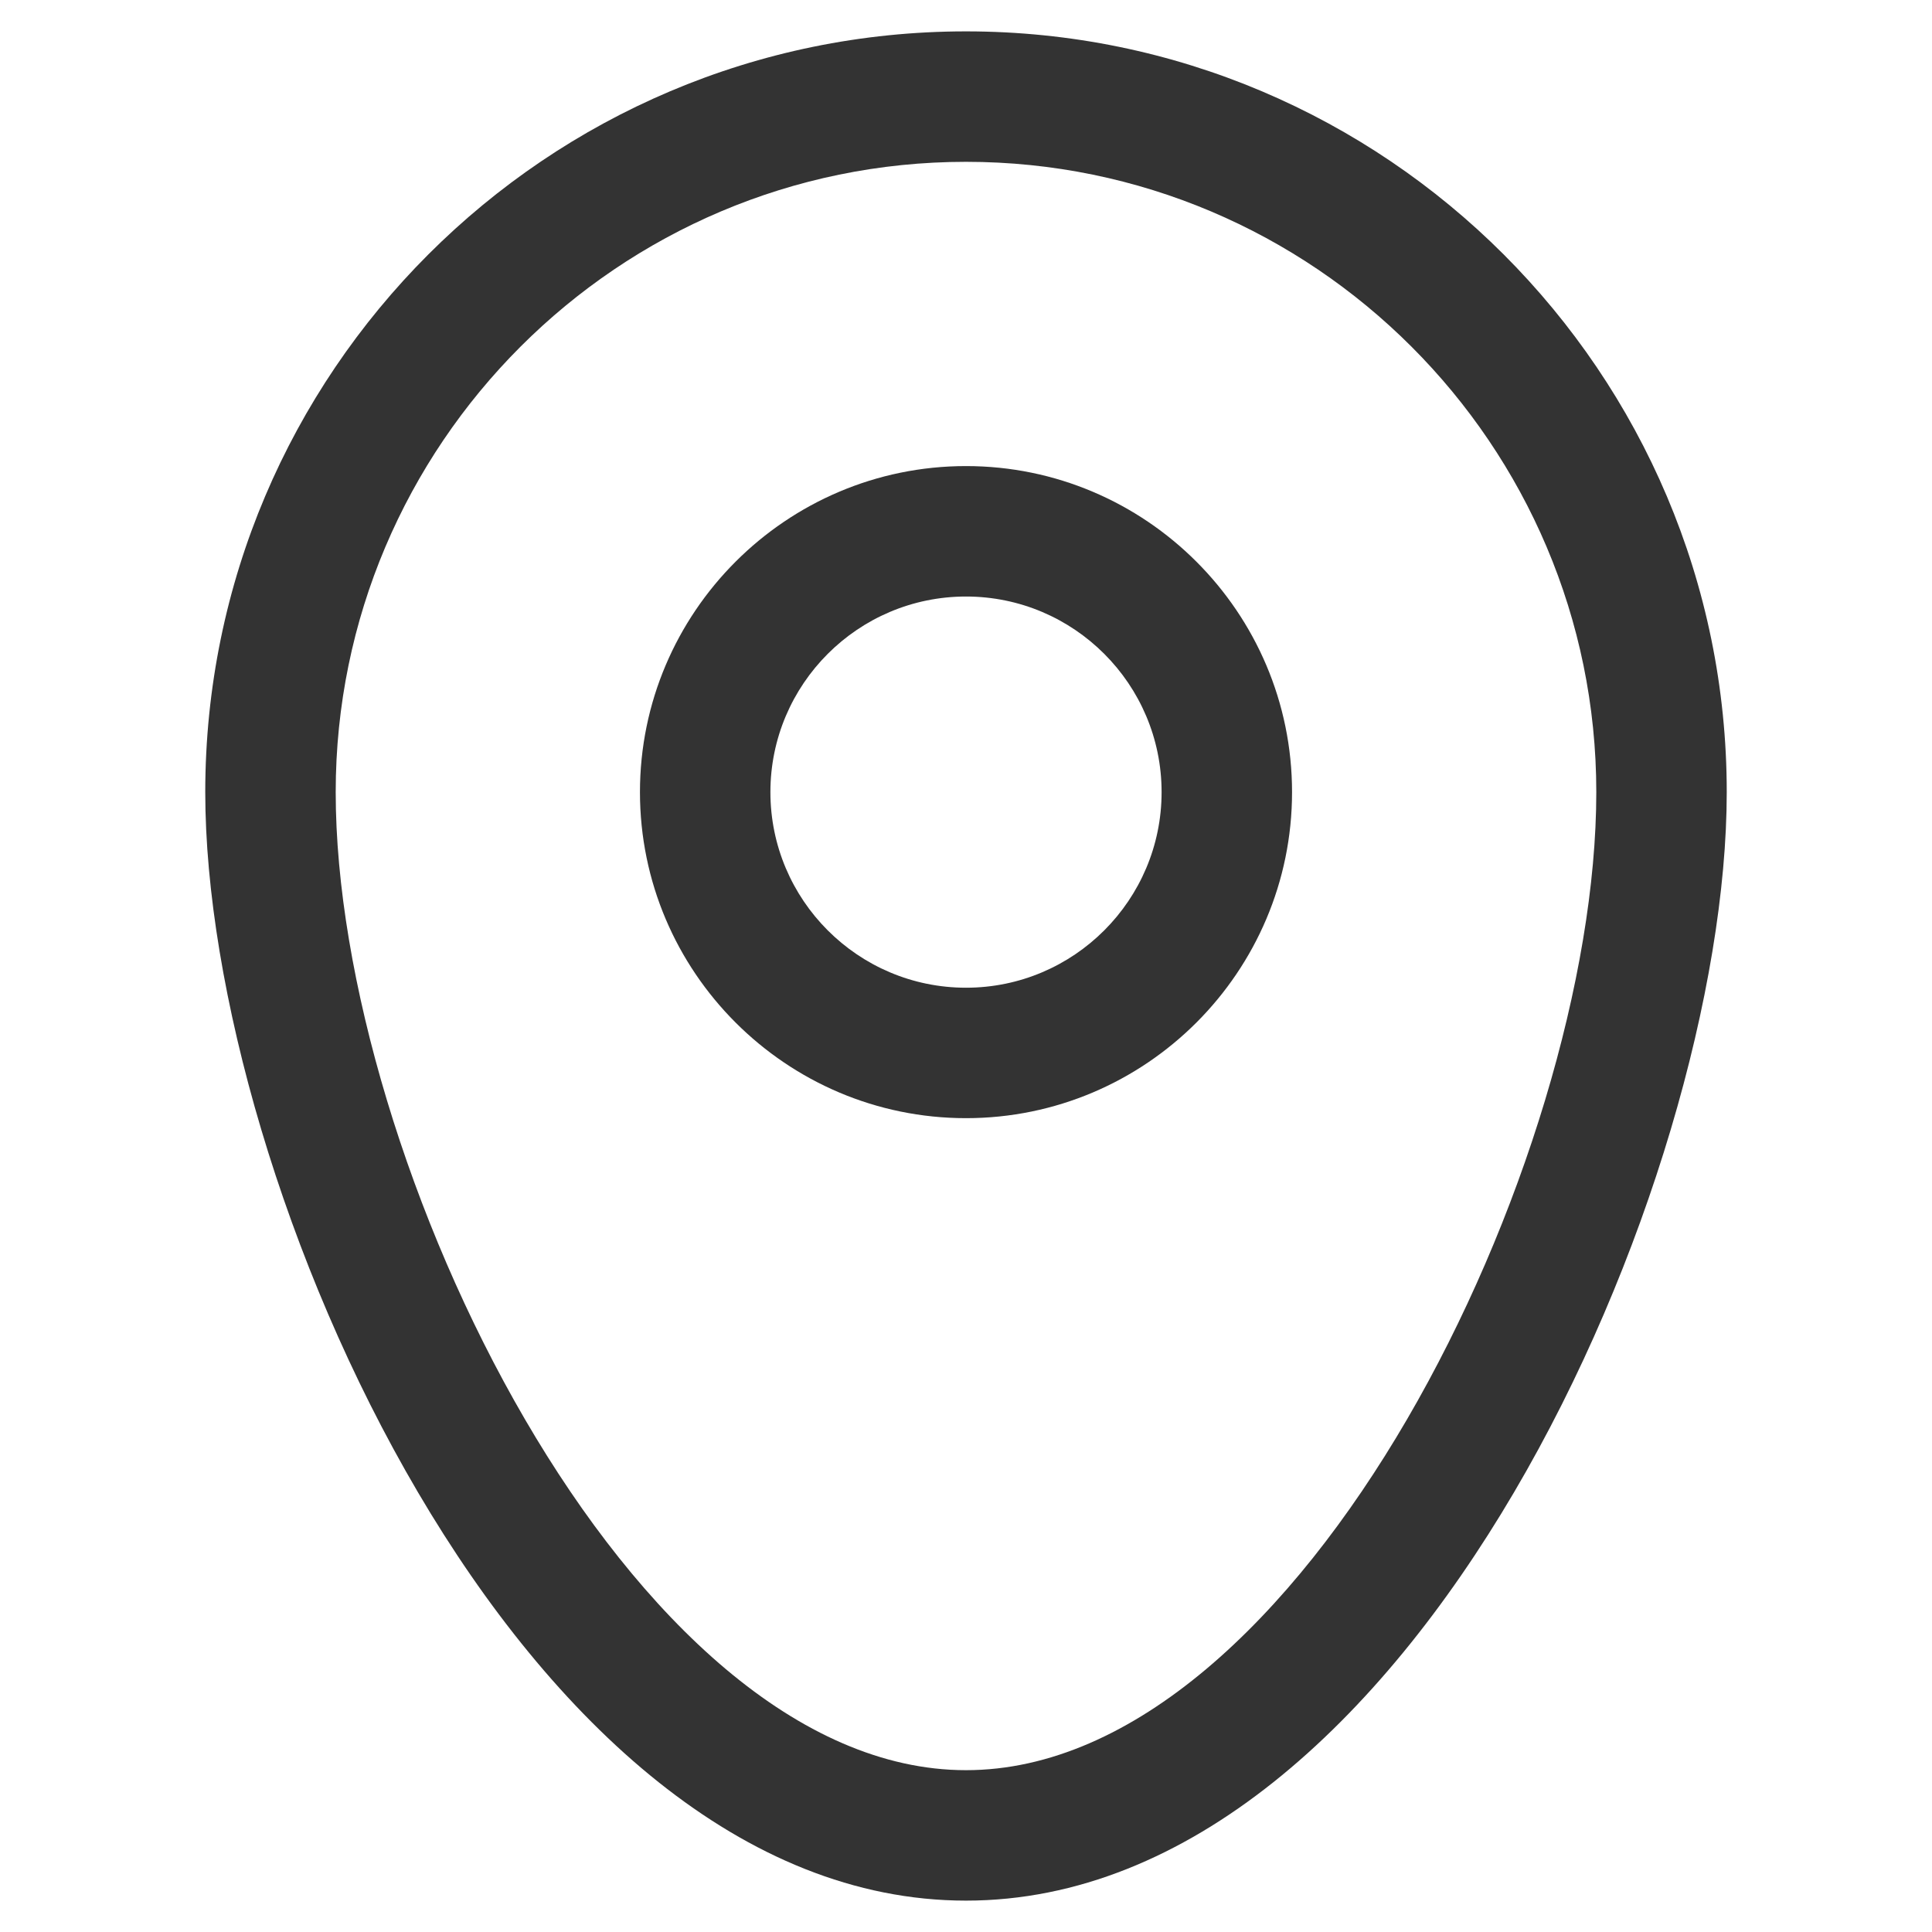
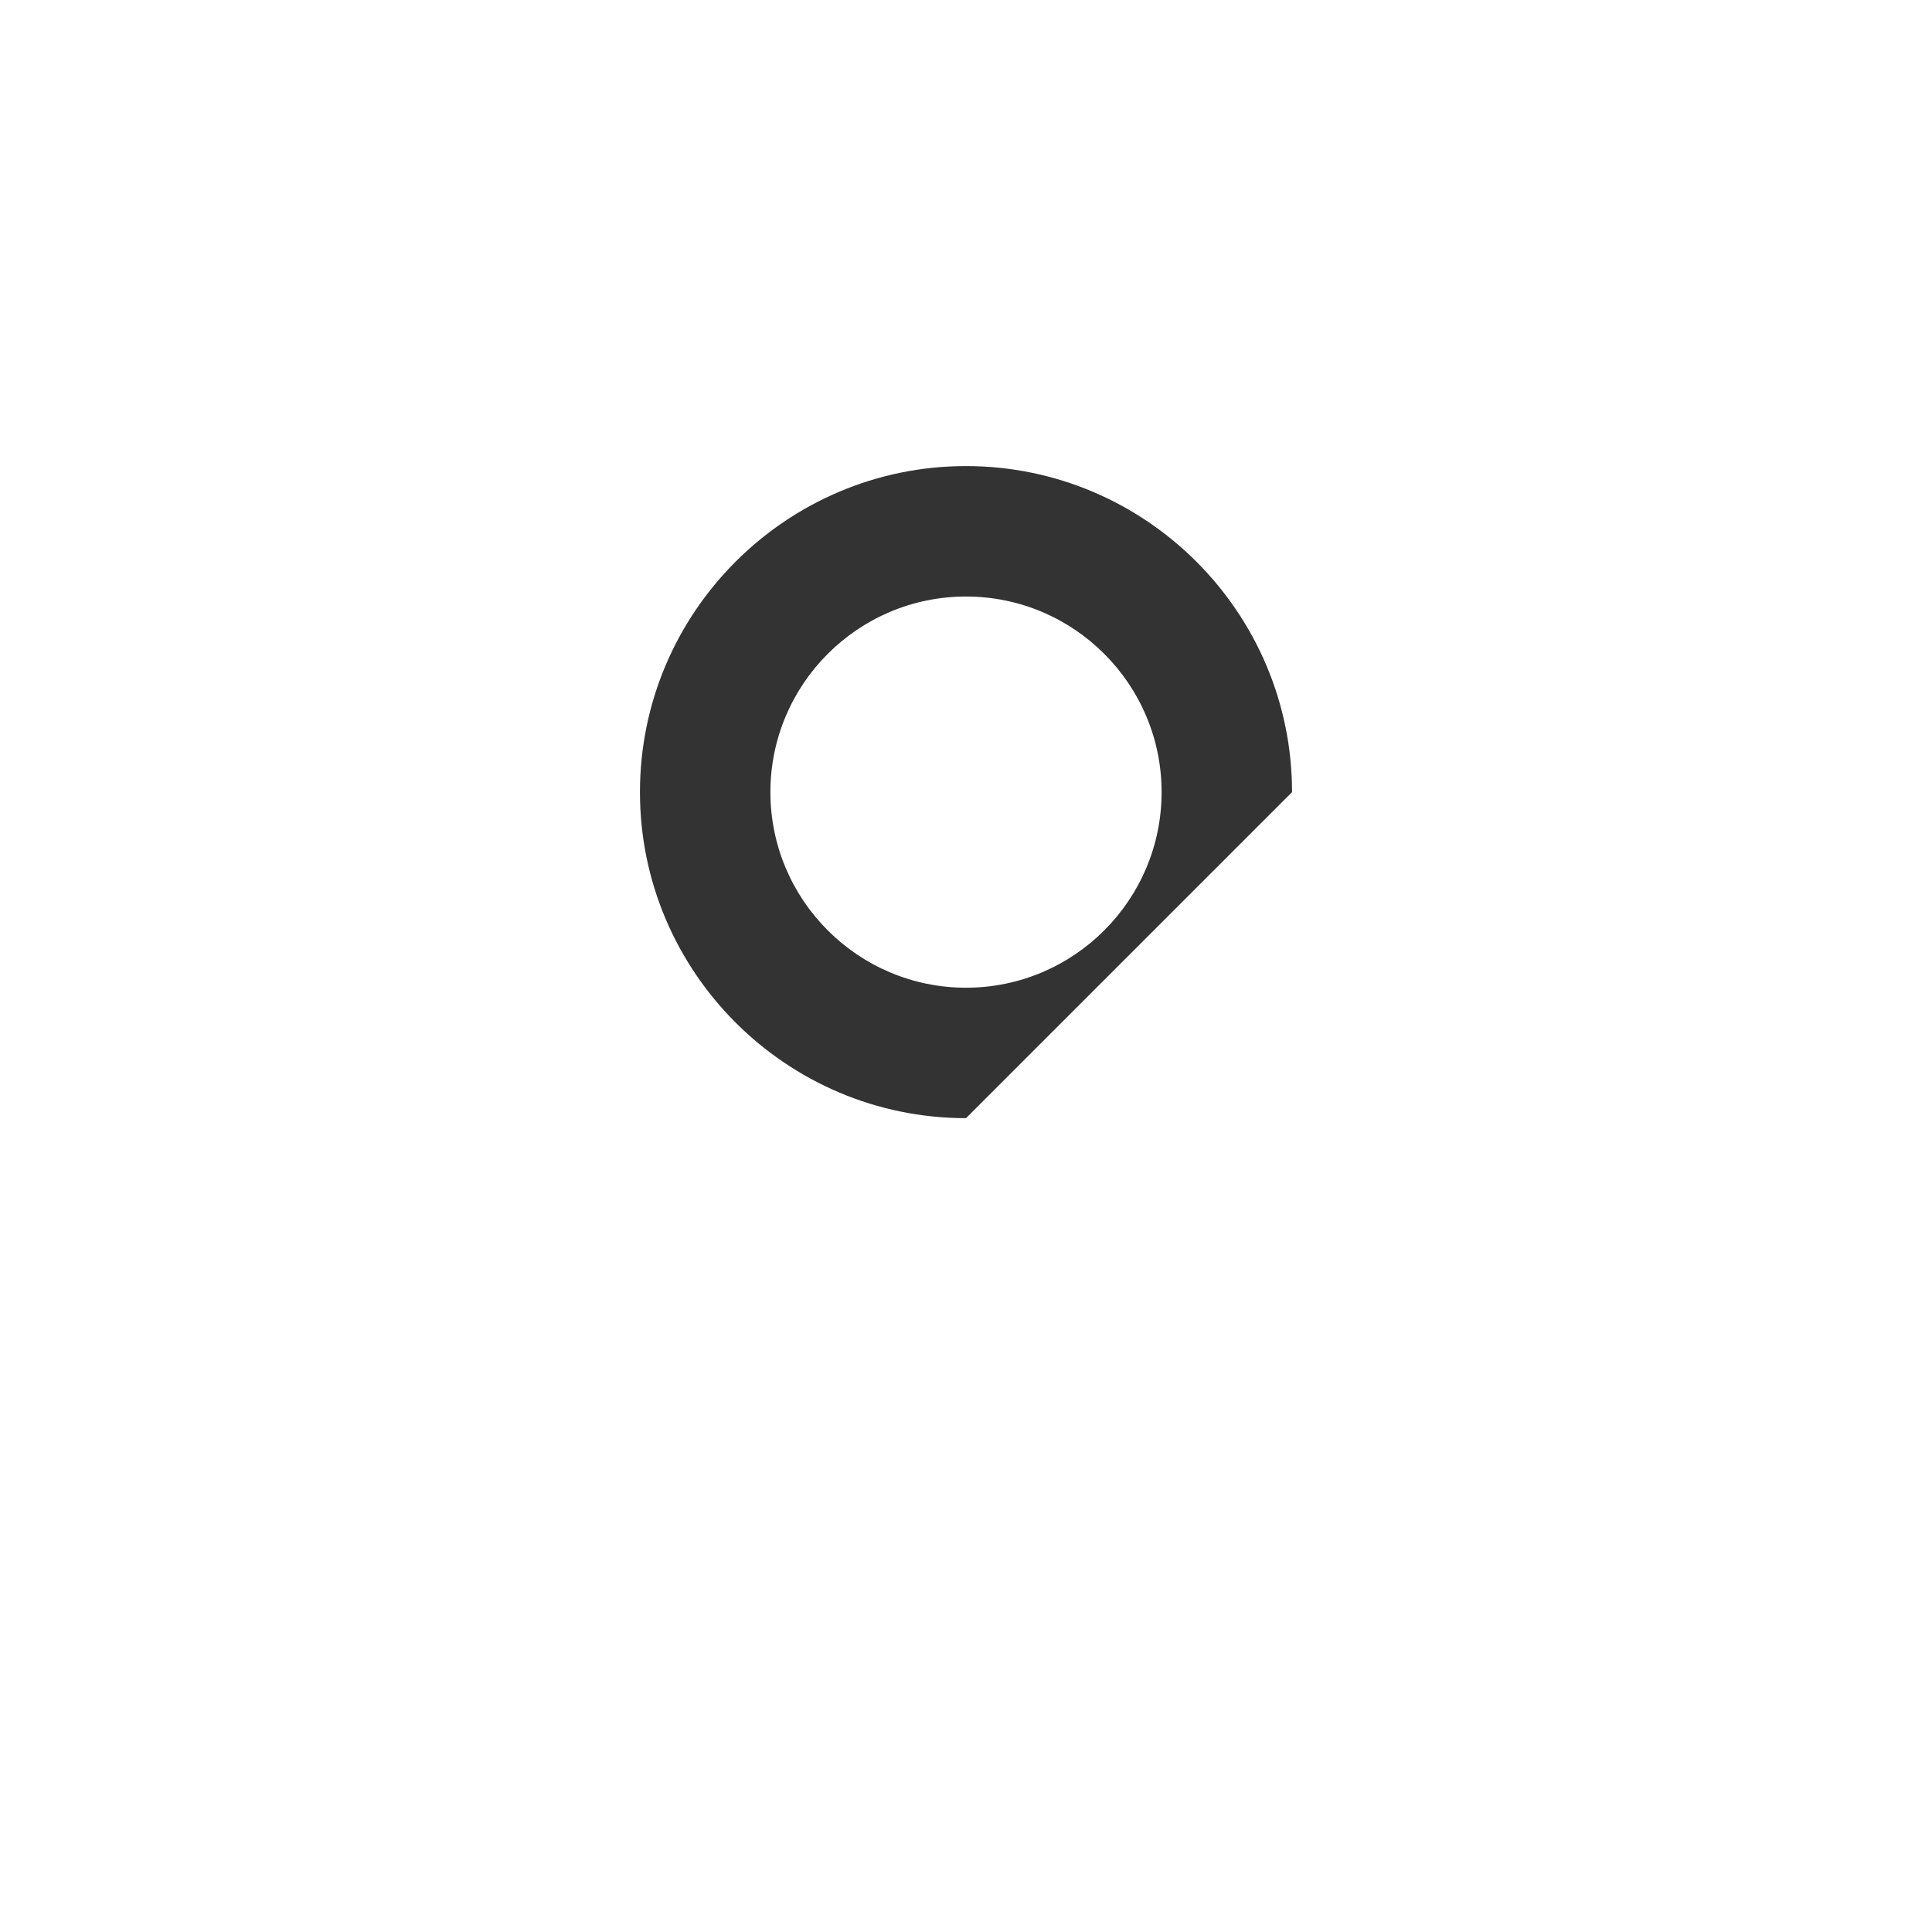
<svg xmlns="http://www.w3.org/2000/svg" width="50" height="50" viewBox="0 0 50 50" fill="none">
  <g id="å°å">
    <g id="Group 1321318387">
-       <path id="Vector" d="M25 49.188C13.432 49.188 5.312 30.577 5.312 20.5C5.312 9.644 14.144 0.812 25 0.812C35.856 0.812 44.688 9.644 44.688 20.5C44.688 30.577 36.568 49.188 25 49.188ZM25 4.188C16.006 4.188 8.688 11.506 8.688 20.5C8.688 30.036 16.312 45.812 25 45.812C33.688 45.812 41.312 30.036 41.312 20.5C41.312 11.506 33.994 4.188 25 4.188Z" fill="#333333" />
-       <path id="Vector_2" d="M25 28.938C20.348 28.938 16.562 25.152 16.562 20.5C16.562 15.848 20.348 12.062 25 12.062C29.652 12.062 33.438 15.848 33.438 20.5C33.438 25.152 29.652 28.938 25 28.938ZM25 15.438C22.208 15.438 19.938 17.708 19.938 20.5C19.938 23.292 22.208 25.562 25 25.562C27.792 25.562 30.062 23.292 30.062 20.5C30.062 17.708 27.792 15.438 25 15.438Z" fill="#333333" />
+       <path id="Vector_2" d="M25 28.938C20.348 28.938 16.562 25.152 16.562 20.5C16.562 15.848 20.348 12.062 25 12.062C29.652 12.062 33.438 15.848 33.438 20.5ZM25 15.438C22.208 15.438 19.938 17.708 19.938 20.5C19.938 23.292 22.208 25.562 25 25.562C27.792 25.562 30.062 23.292 30.062 20.5C30.062 17.708 27.792 15.438 25 15.438Z" fill="#333333" />
    </g>
  </g>
</svg>